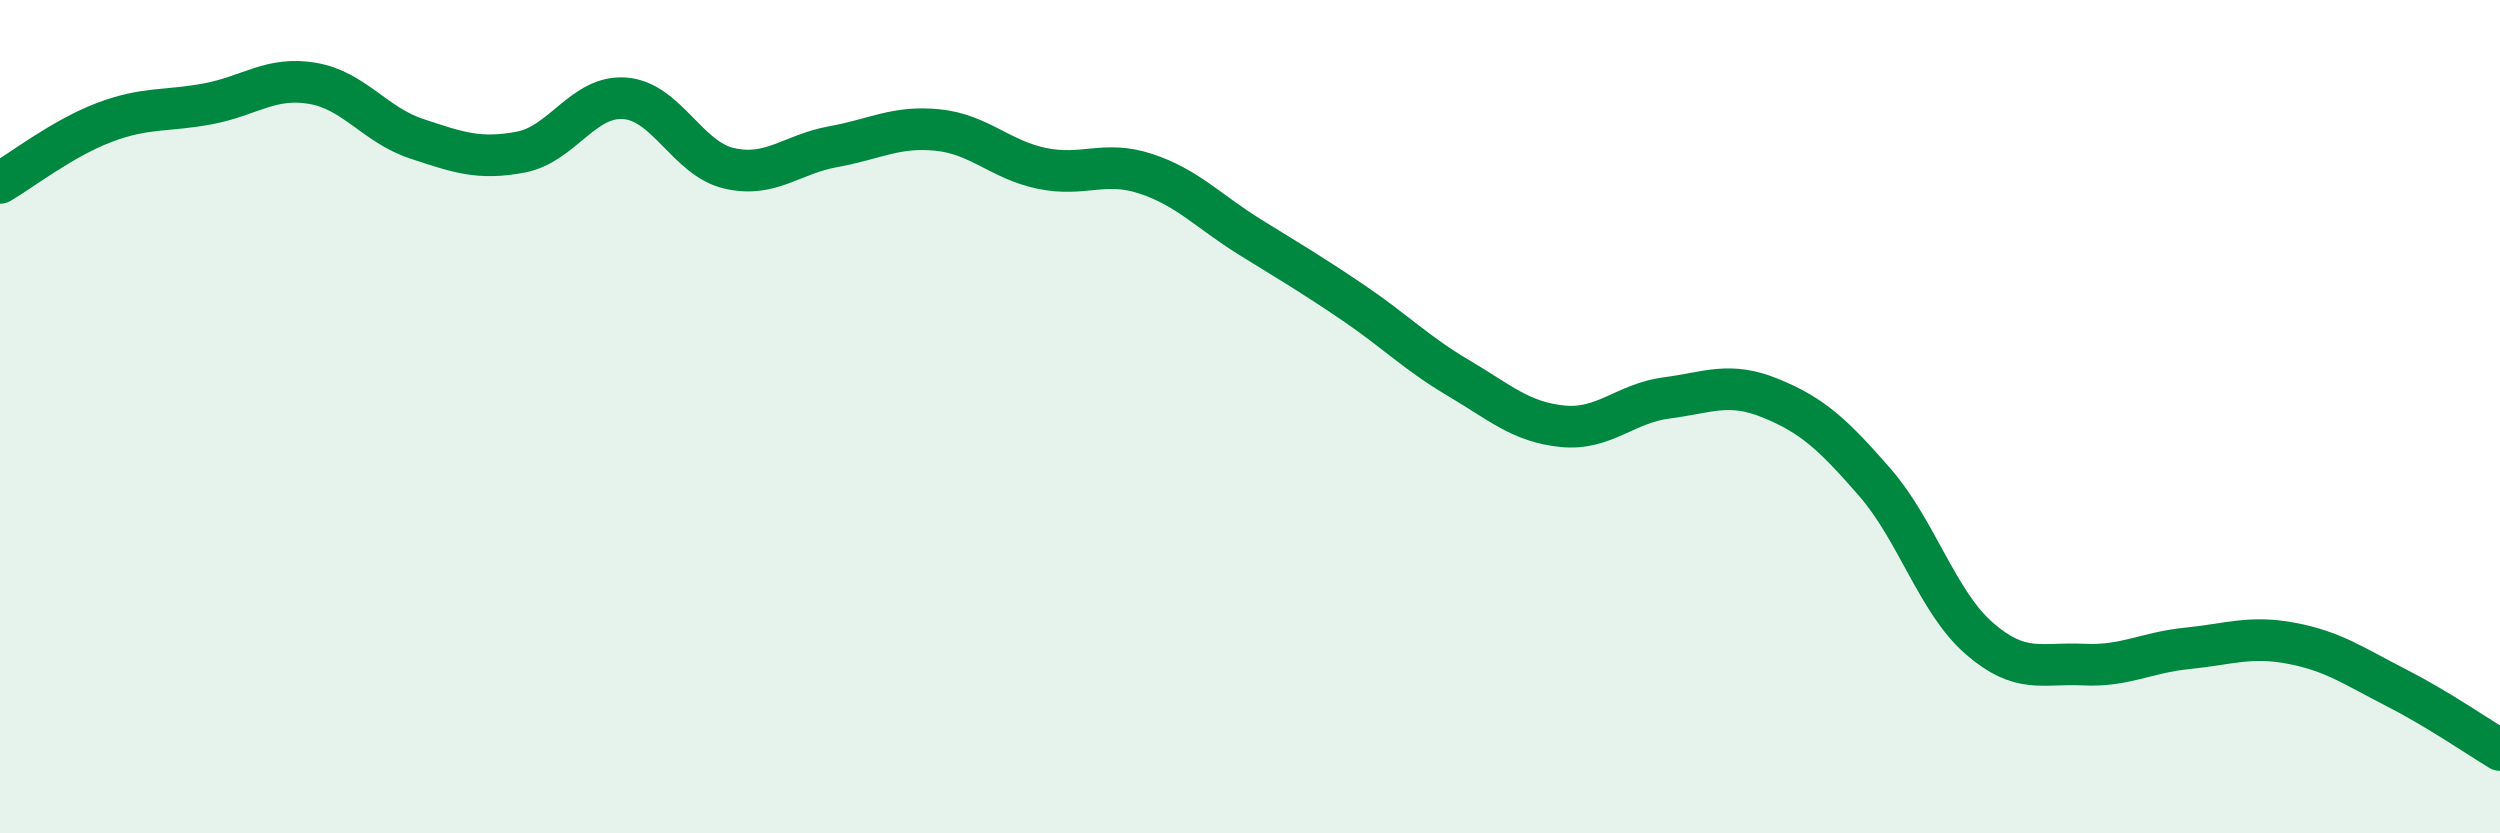
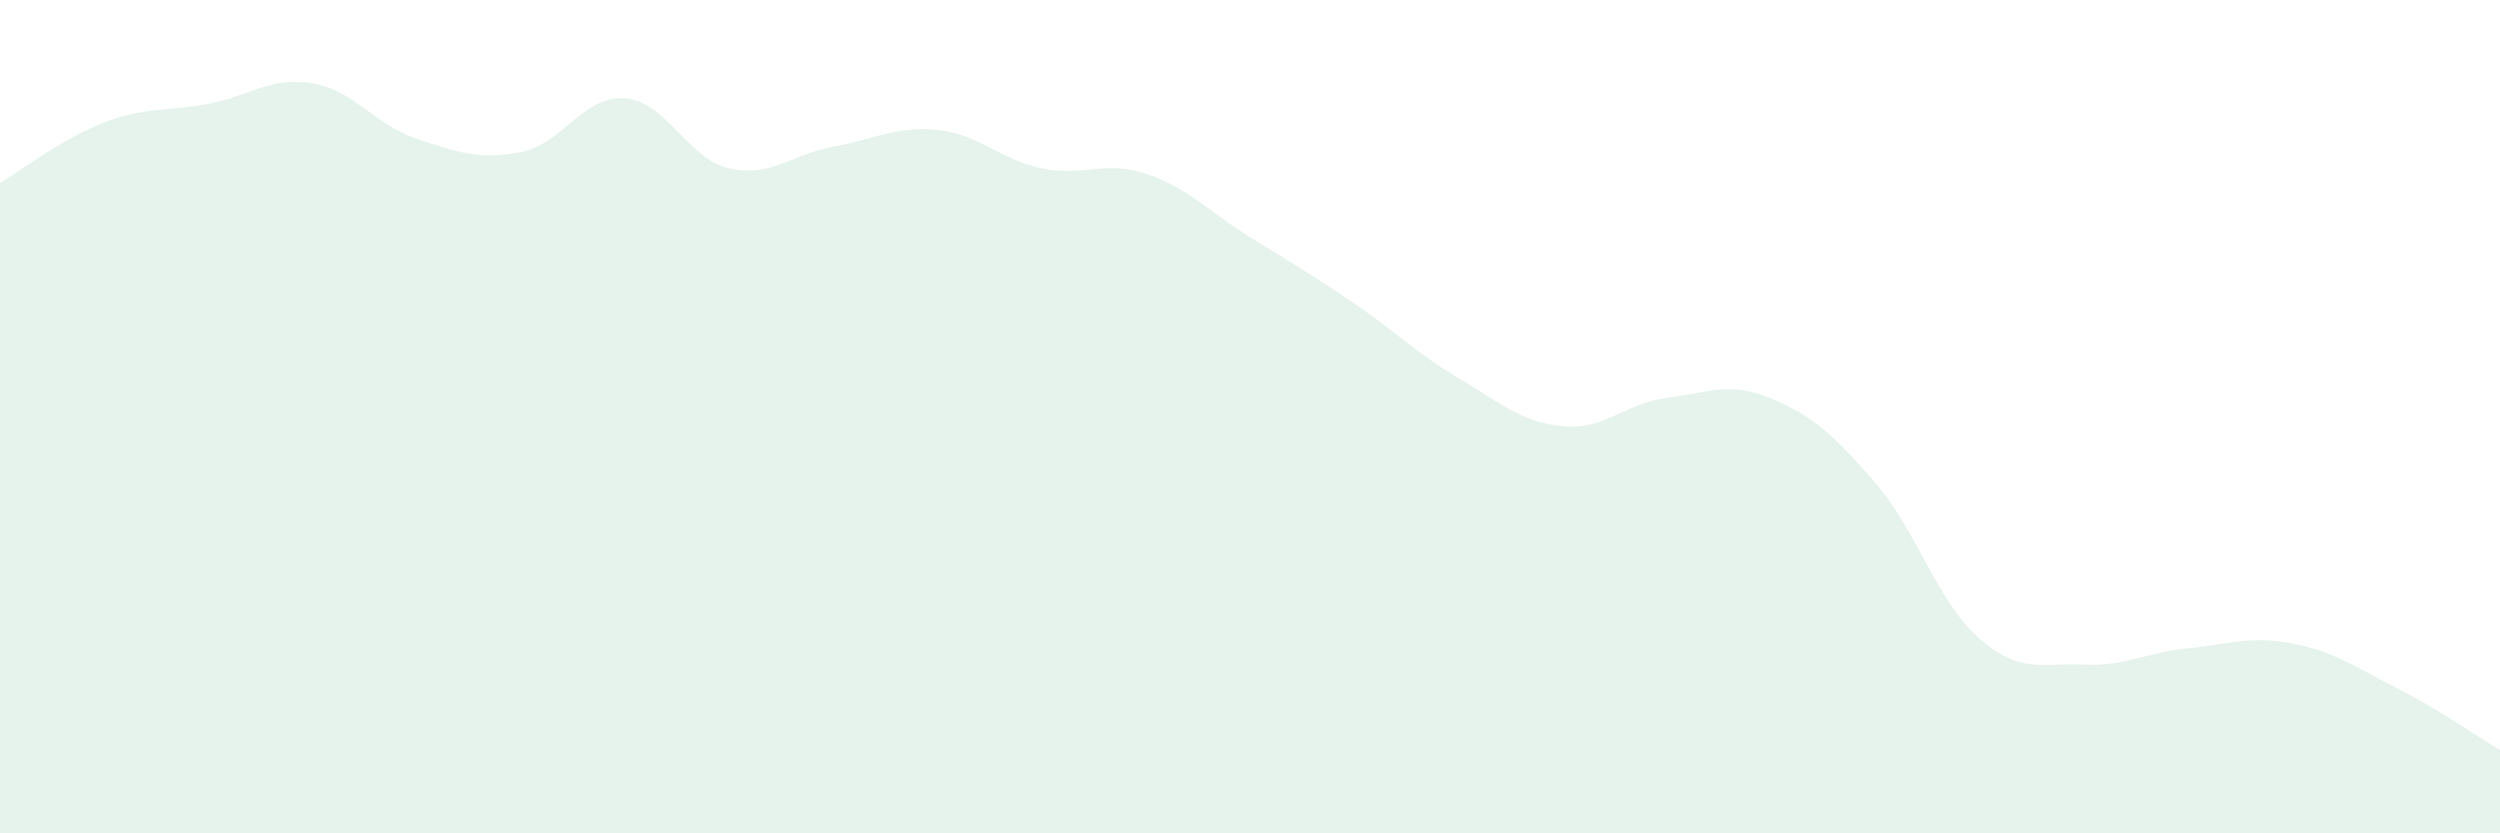
<svg xmlns="http://www.w3.org/2000/svg" width="60" height="20" viewBox="0 0 60 20">
  <path d="M 0,4.39 C 0.5,4.1 1.5,3.32 2.5,2.94 C 3.5,2.56 4,2.68 5,2.49 C 6,2.3 6.5,1.83 7.5,2 C 8.5,2.17 9,3 10,3.33 C 11,3.66 11.5,3.84 12.5,3.65 C 13.5,3.46 14,2.28 15,2.36 C 16,2.44 16.5,3.81 17.5,4.04 C 18.5,4.27 19,3.7 20,3.52 C 21,3.34 21.5,3.02 22.5,3.12 C 23.5,3.22 24,3.83 25,4.04 C 26,4.25 26.5,3.84 27.5,4.17 C 28.5,4.5 29,5.07 30,5.69 C 31,6.31 31.5,6.6 32.5,7.28 C 33.5,7.96 34,8.48 35,9.07 C 36,9.66 36.5,10.13 37.5,10.23 C 38.5,10.33 39,9.68 40,9.55 C 41,9.42 41.5,9.15 42.5,9.56 C 43.5,9.97 44,10.43 45,11.58 C 46,12.73 46.5,14.45 47.5,15.32 C 48.5,16.19 49,15.9 50,15.95 C 51,16 51.5,15.66 52.5,15.56 C 53.5,15.46 54,15.25 55,15.44 C 56,15.63 56.5,15.99 57.5,16.5 C 58.5,17.01 59.5,17.7 60,18L60 20L0 20Z" fill="#008740" opacity="0.1" stroke-linecap="round" stroke-linejoin="round" />
-   <path d="M 0,4.39 C 0.5,4.1 1.5,3.32 2.5,2.94 C 3.5,2.56 4,2.68 5,2.49 C 6,2.3 6.5,1.83 7.5,2 C 8.5,2.17 9,3 10,3.33 C 11,3.66 11.5,3.84 12.5,3.65 C 13.5,3.46 14,2.28 15,2.36 C 16,2.44 16.5,3.81 17.5,4.04 C 18.5,4.27 19,3.7 20,3.52 C 21,3.34 21.5,3.02 22.5,3.12 C 23.5,3.22 24,3.83 25,4.04 C 26,4.25 26.5,3.84 27.5,4.17 C 28.5,4.5 29,5.07 30,5.69 C 31,6.31 31.5,6.6 32.5,7.28 C 33.5,7.96 34,8.48 35,9.07 C 36,9.66 36.5,10.13 37.5,10.23 C 38.5,10.33 39,9.68 40,9.55 C 41,9.42 41.5,9.15 42.5,9.56 C 43.5,9.97 44,10.43 45,11.58 C 46,12.73 46.5,14.45 47.5,15.32 C 48.5,16.19 49,15.9 50,15.95 C 51,16 51.5,15.66 52.5,15.56 C 53.5,15.46 54,15.25 55,15.44 C 56,15.63 56.5,15.99 57.5,16.5 C 58.5,17.01 59.5,17.7 60,18" stroke="#008740" stroke-width="1" fill="none" stroke-linecap="round" stroke-linejoin="round" />
</svg>